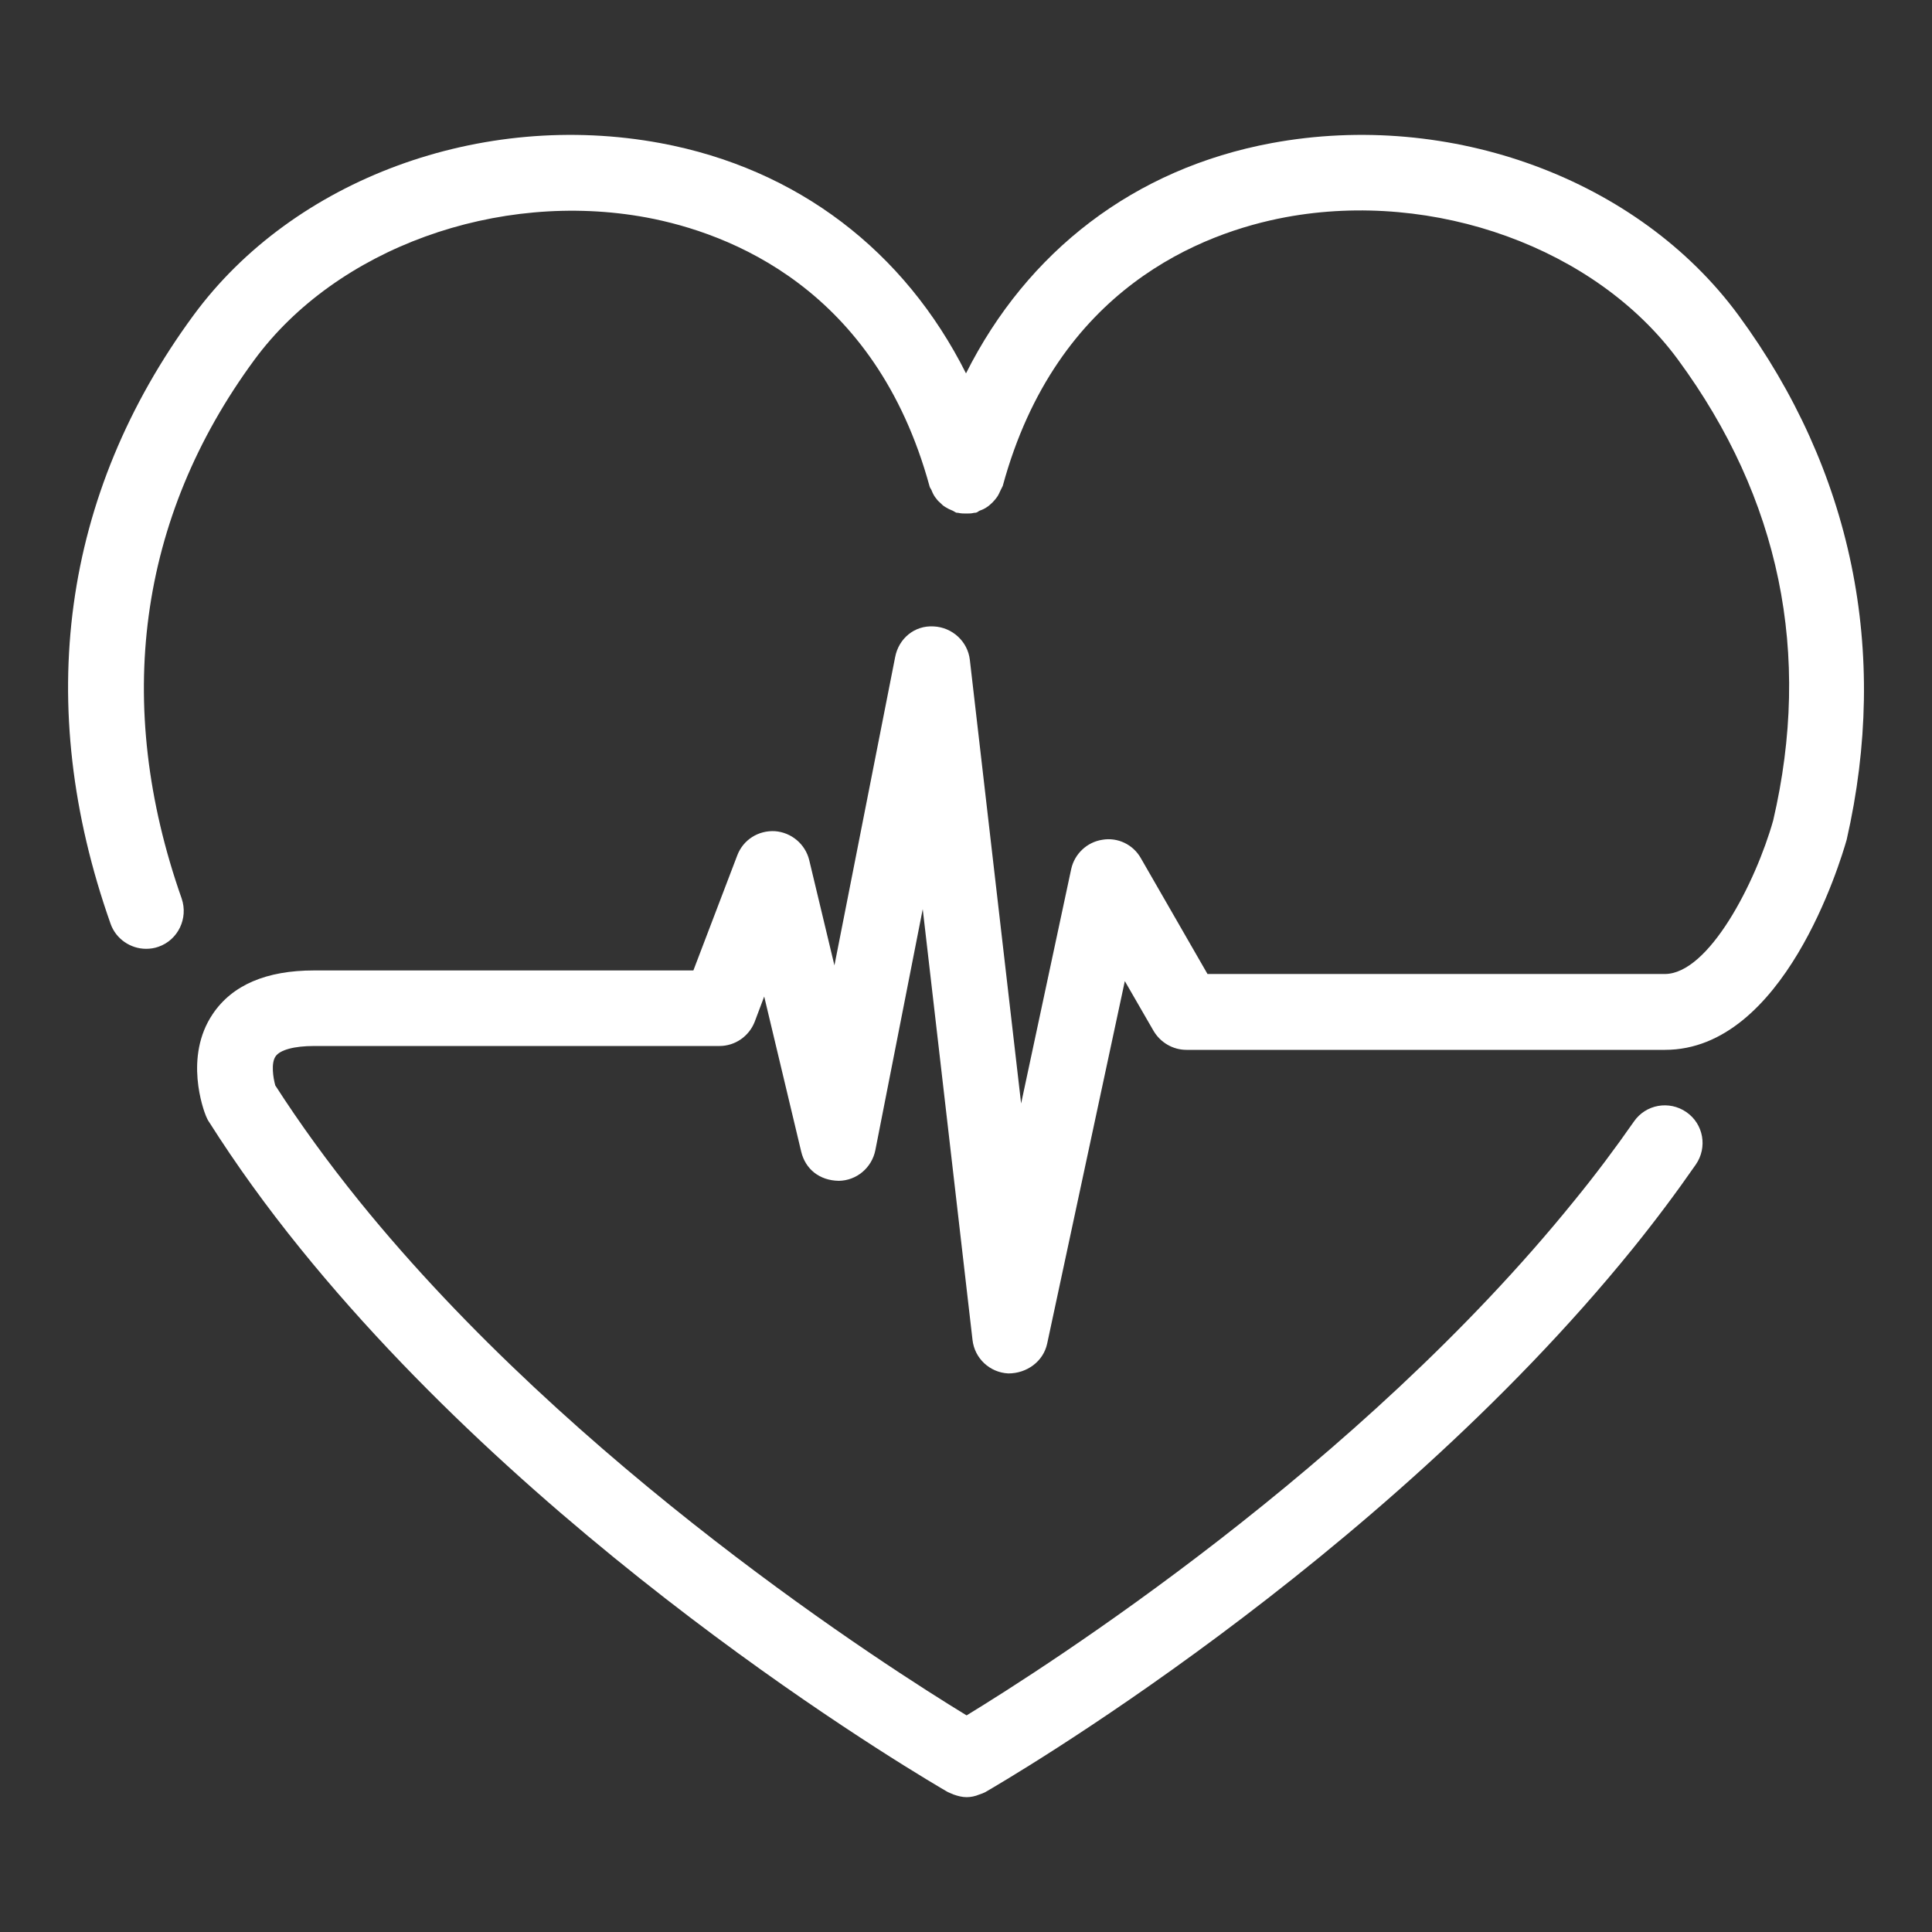
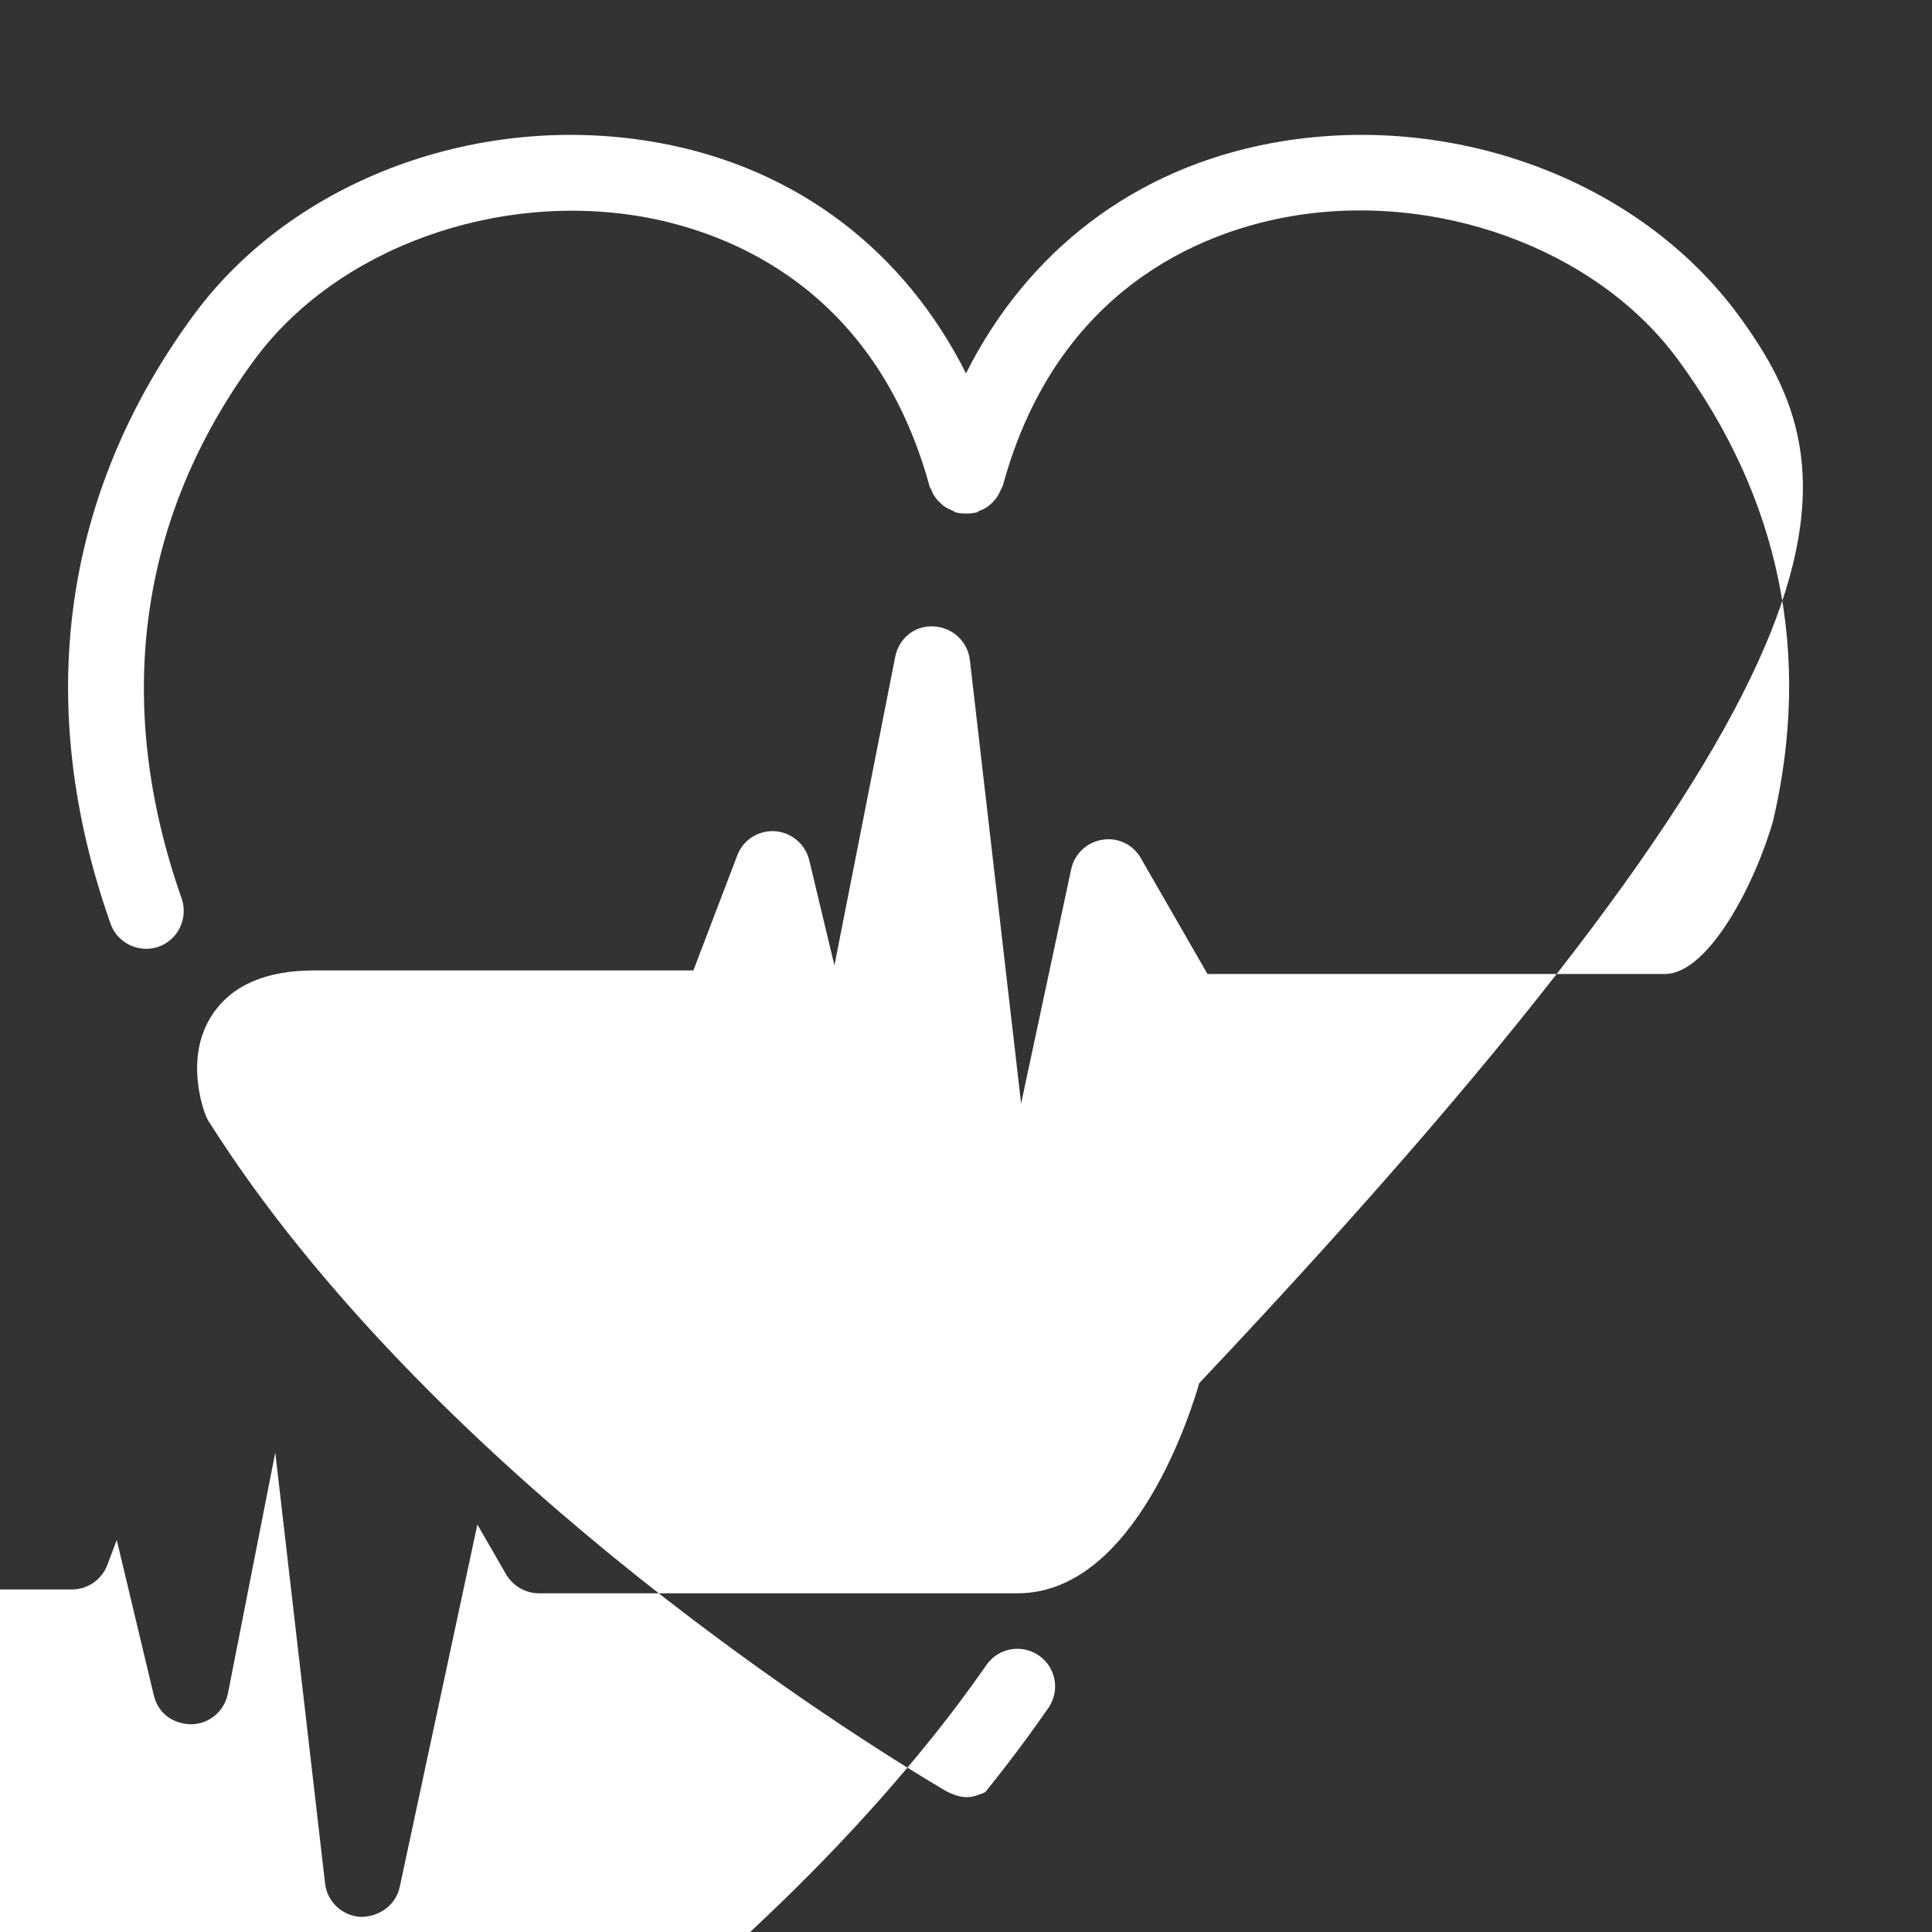
<svg xmlns="http://www.w3.org/2000/svg" version="1.1" id="Capa_1" x="0px" y="0px" viewBox="0 0 652 652" style="enable-background:new 0 0 652 652;" xml:space="preserve">
  <rect x="0" y="0" width="652" height="652" fill="#333333" stroke="none" />
  <style type="text/css">
	.st0{fill:#FFFFFF;}
</style>
-   <path class="st0" d="M586.7,106.4c-33.8-46-97.2-69.3-157.6-58.1C382.8,56.9,346.7,84.8,326,126c-20.7-41.2-56.8-69.1-103.1-77.7  C162.5,37.1,99.1,60.4,65.3,106.4c-44.4,60.4-54.1,131.4-28,205.3c1.8,5.2,6.8,8.5,12,8.5c1.4,0,2.8-0.2,4.2-0.7  c6.6-2.3,10.1-9.6,7.8-16.3c-23.1-65.6-14.7-128.4,24.5-181.7c27.7-37.7,82.1-57.4,132.4-48.1c27.8,5.2,77.2,23.8,95.5,90.7  c0.1,0.5,0.5,0.9,0.7,1.4c0.3,0.8,0.7,1.6,1.2,2.3c0.5,0.7,1,1.3,1.6,1.8c0.6,0.6,1.1,1.1,1.8,1.5c0.8,0.5,1.6,0.9,2.4,1.2  c0.5,0.2,0.8,0.5,1.3,0.7c0.3,0.1,0.5,0,0.8,0.1c0.9,0.2,1.7,0.2,2.6,0.2c0.9,0,1.7,0,2.5-0.2c0.3-0.1,0.5,0,0.8-0.1  c0.5-0.1,0.8-0.5,1.3-0.7c0.9-0.3,1.7-0.7,2.4-1.2c0.7-0.4,1.2-1,1.8-1.5c0.6-0.6,1.1-1.2,1.6-1.9c0.5-0.7,0.8-1.5,1.2-2.3  c0.2-0.5,0.5-0.9,0.7-1.4c18.2-66.9,67.6-85.5,95.5-90.7c50.2-9.3,104.7,10.4,132.4,48.1c34.4,46.8,45.2,99.3,32.1,155.5  c-5.9,20.9-21.7,51.8-36.6,51.8H407.5L385,289.6c-2.6-4.6-7.8-7.1-13-6.2c-5.2,0.8-9.4,4.8-10.5,9.9l-16.9,79.1l-17.3-149.7  c-0.7-6.2-5.9-11-12.2-11.3c-6.5-0.4-11.8,4.1-13,10.3l-20.5,104.1l-8.5-35.5c-1.3-5.4-6-9.4-11.6-9.8c-5.6-0.3-10.7,2.9-12.7,8.2  l-14.8,38.8h-128c-16.1,0-27.6,4.9-34.2,14.7c-9.8,14.5-3.1,32.5-2.3,34.4c0.3,0.7,0.6,1.4,1.1,2.1c9,14.2,19.3,28.5,30.8,42.7  c86.5,106.9,213.2,180.3,218.5,183.4c0,0,0,0,0,0c0.6,0.3,1.3,0.5,1.9,0.8c1.4,0.5,2.9,0.9,4.4,0.9c0,0,0,0,0,0s0,0,0,0  c1.4,0,2.9-0.3,4.3-0.9c0.7-0.2,1.4-0.5,2-0.8c0,0,0,0,0,0c5.4-3.1,132-76.6,218.5-183.4c7.6-9.4,14.7-18.9,21.3-28.4  c4-5.8,2.6-13.7-3.2-17.7c-5.8-4-13.7-2.6-17.7,3.2c-6.2,8.9-13,18-20.2,26.8c-72.7,89.9-178.3,157.3-205,173.6  c-26.7-16.3-132.2-83.6-205-173.6c-10.5-13-20-26.1-28.3-39c-0.7-2.5-1.5-7.5,0.1-9.8c1.5-2.2,6.3-3.5,13-3.5h136.8  c5.3,0,10-3.3,11.9-8.2l3.2-8.5l12.5,52.4c1.4,5.8,6.1,9.7,12.7,9.8c6-0.1,11.1-4.4,12.3-10.3l16-81.4l16.8,145.4  c0.7,6.2,5.8,11,12.1,11.3c6.2,0,11.8-4,13.1-10.1l26.2-122.3l9.7,16.8c2.3,3.9,6.5,6.4,11.1,6.4h161.5c40.1,0,59.1-63.2,61.3-70.9  C637.7,219.9,625.1,158.7,586.7,106.4z" />
+   <path class="st0" d="M586.7,106.4c-33.8-46-97.2-69.3-157.6-58.1C382.8,56.9,346.7,84.8,326,126c-20.7-41.2-56.8-69.1-103.1-77.7  C162.5,37.1,99.1,60.4,65.3,106.4c-44.4,60.4-54.1,131.4-28,205.3c1.8,5.2,6.8,8.5,12,8.5c1.4,0,2.8-0.2,4.2-0.7  c6.6-2.3,10.1-9.6,7.8-16.3c-23.1-65.6-14.7-128.4,24.5-181.7c27.7-37.7,82.1-57.4,132.4-48.1c27.8,5.2,77.2,23.8,95.5,90.7  c0.1,0.5,0.5,0.9,0.7,1.4c0.3,0.8,0.7,1.6,1.2,2.3c0.5,0.7,1,1.3,1.6,1.8c0.6,0.6,1.1,1.1,1.8,1.5c0.8,0.5,1.6,0.9,2.4,1.2  c0.5,0.2,0.8,0.5,1.3,0.7c0.3,0.1,0.5,0,0.8,0.1c0.9,0.2,1.7,0.2,2.6,0.2c0.9,0,1.7,0,2.5-0.2c0.3-0.1,0.5,0,0.8-0.1  c0.5-0.1,0.8-0.5,1.3-0.7c0.9-0.3,1.7-0.7,2.4-1.2c0.7-0.4,1.2-1,1.8-1.5c0.6-0.6,1.1-1.2,1.6-1.9c0.5-0.7,0.8-1.5,1.2-2.3  c0.2-0.5,0.5-0.9,0.7-1.4c18.2-66.9,67.6-85.5,95.5-90.7c50.2-9.3,104.7,10.4,132.4,48.1c34.4,46.8,45.2,99.3,32.1,155.5  c-5.9,20.9-21.7,51.8-36.6,51.8H407.5L385,289.6c-2.6-4.6-7.8-7.1-13-6.2c-5.2,0.8-9.4,4.8-10.5,9.9l-16.9,79.1l-17.3-149.7  c-0.7-6.2-5.9-11-12.2-11.3c-6.5-0.4-11.8,4.1-13,10.3l-20.5,104.1l-8.5-35.5c-1.3-5.4-6-9.4-11.6-9.8c-5.6-0.3-10.7,2.9-12.7,8.2  l-14.8,38.8h-128c-16.1,0-27.6,4.9-34.2,14.7c-9.8,14.5-3.1,32.5-2.3,34.4c0.3,0.7,0.6,1.4,1.1,2.1c9,14.2,19.3,28.5,30.8,42.7  c86.5,106.9,213.2,180.3,218.5,183.4c0,0,0,0,0,0c0.6,0.3,1.3,0.5,1.9,0.8c1.4,0.5,2.9,0.9,4.4,0.9c0,0,0,0,0,0s0,0,0,0  c1.4,0,2.9-0.3,4.3-0.9c0.7-0.2,1.4-0.5,2-0.8c0,0,0,0,0,0c7.6-9.4,14.7-18.9,21.3-28.4  c4-5.8,2.6-13.7-3.2-17.7c-5.8-4-13.7-2.6-17.7,3.2c-6.2,8.9-13,18-20.2,26.8c-72.7,89.9-178.3,157.3-205,173.6  c-26.7-16.3-132.2-83.6-205-173.6c-10.5-13-20-26.1-28.3-39c-0.7-2.5-1.5-7.5,0.1-9.8c1.5-2.2,6.3-3.5,13-3.5h136.8  c5.3,0,10-3.3,11.9-8.2l3.2-8.5l12.5,52.4c1.4,5.8,6.1,9.7,12.7,9.8c6-0.1,11.1-4.4,12.3-10.3l16-81.4l16.8,145.4  c0.7,6.2,5.8,11,12.1,11.3c6.2,0,11.8-4,13.1-10.1l26.2-122.3l9.7,16.8c2.3,3.9,6.5,6.4,11.1,6.4h161.5c40.1,0,59.1-63.2,61.3-70.9  C637.7,219.9,625.1,158.7,586.7,106.4z" />
</svg>